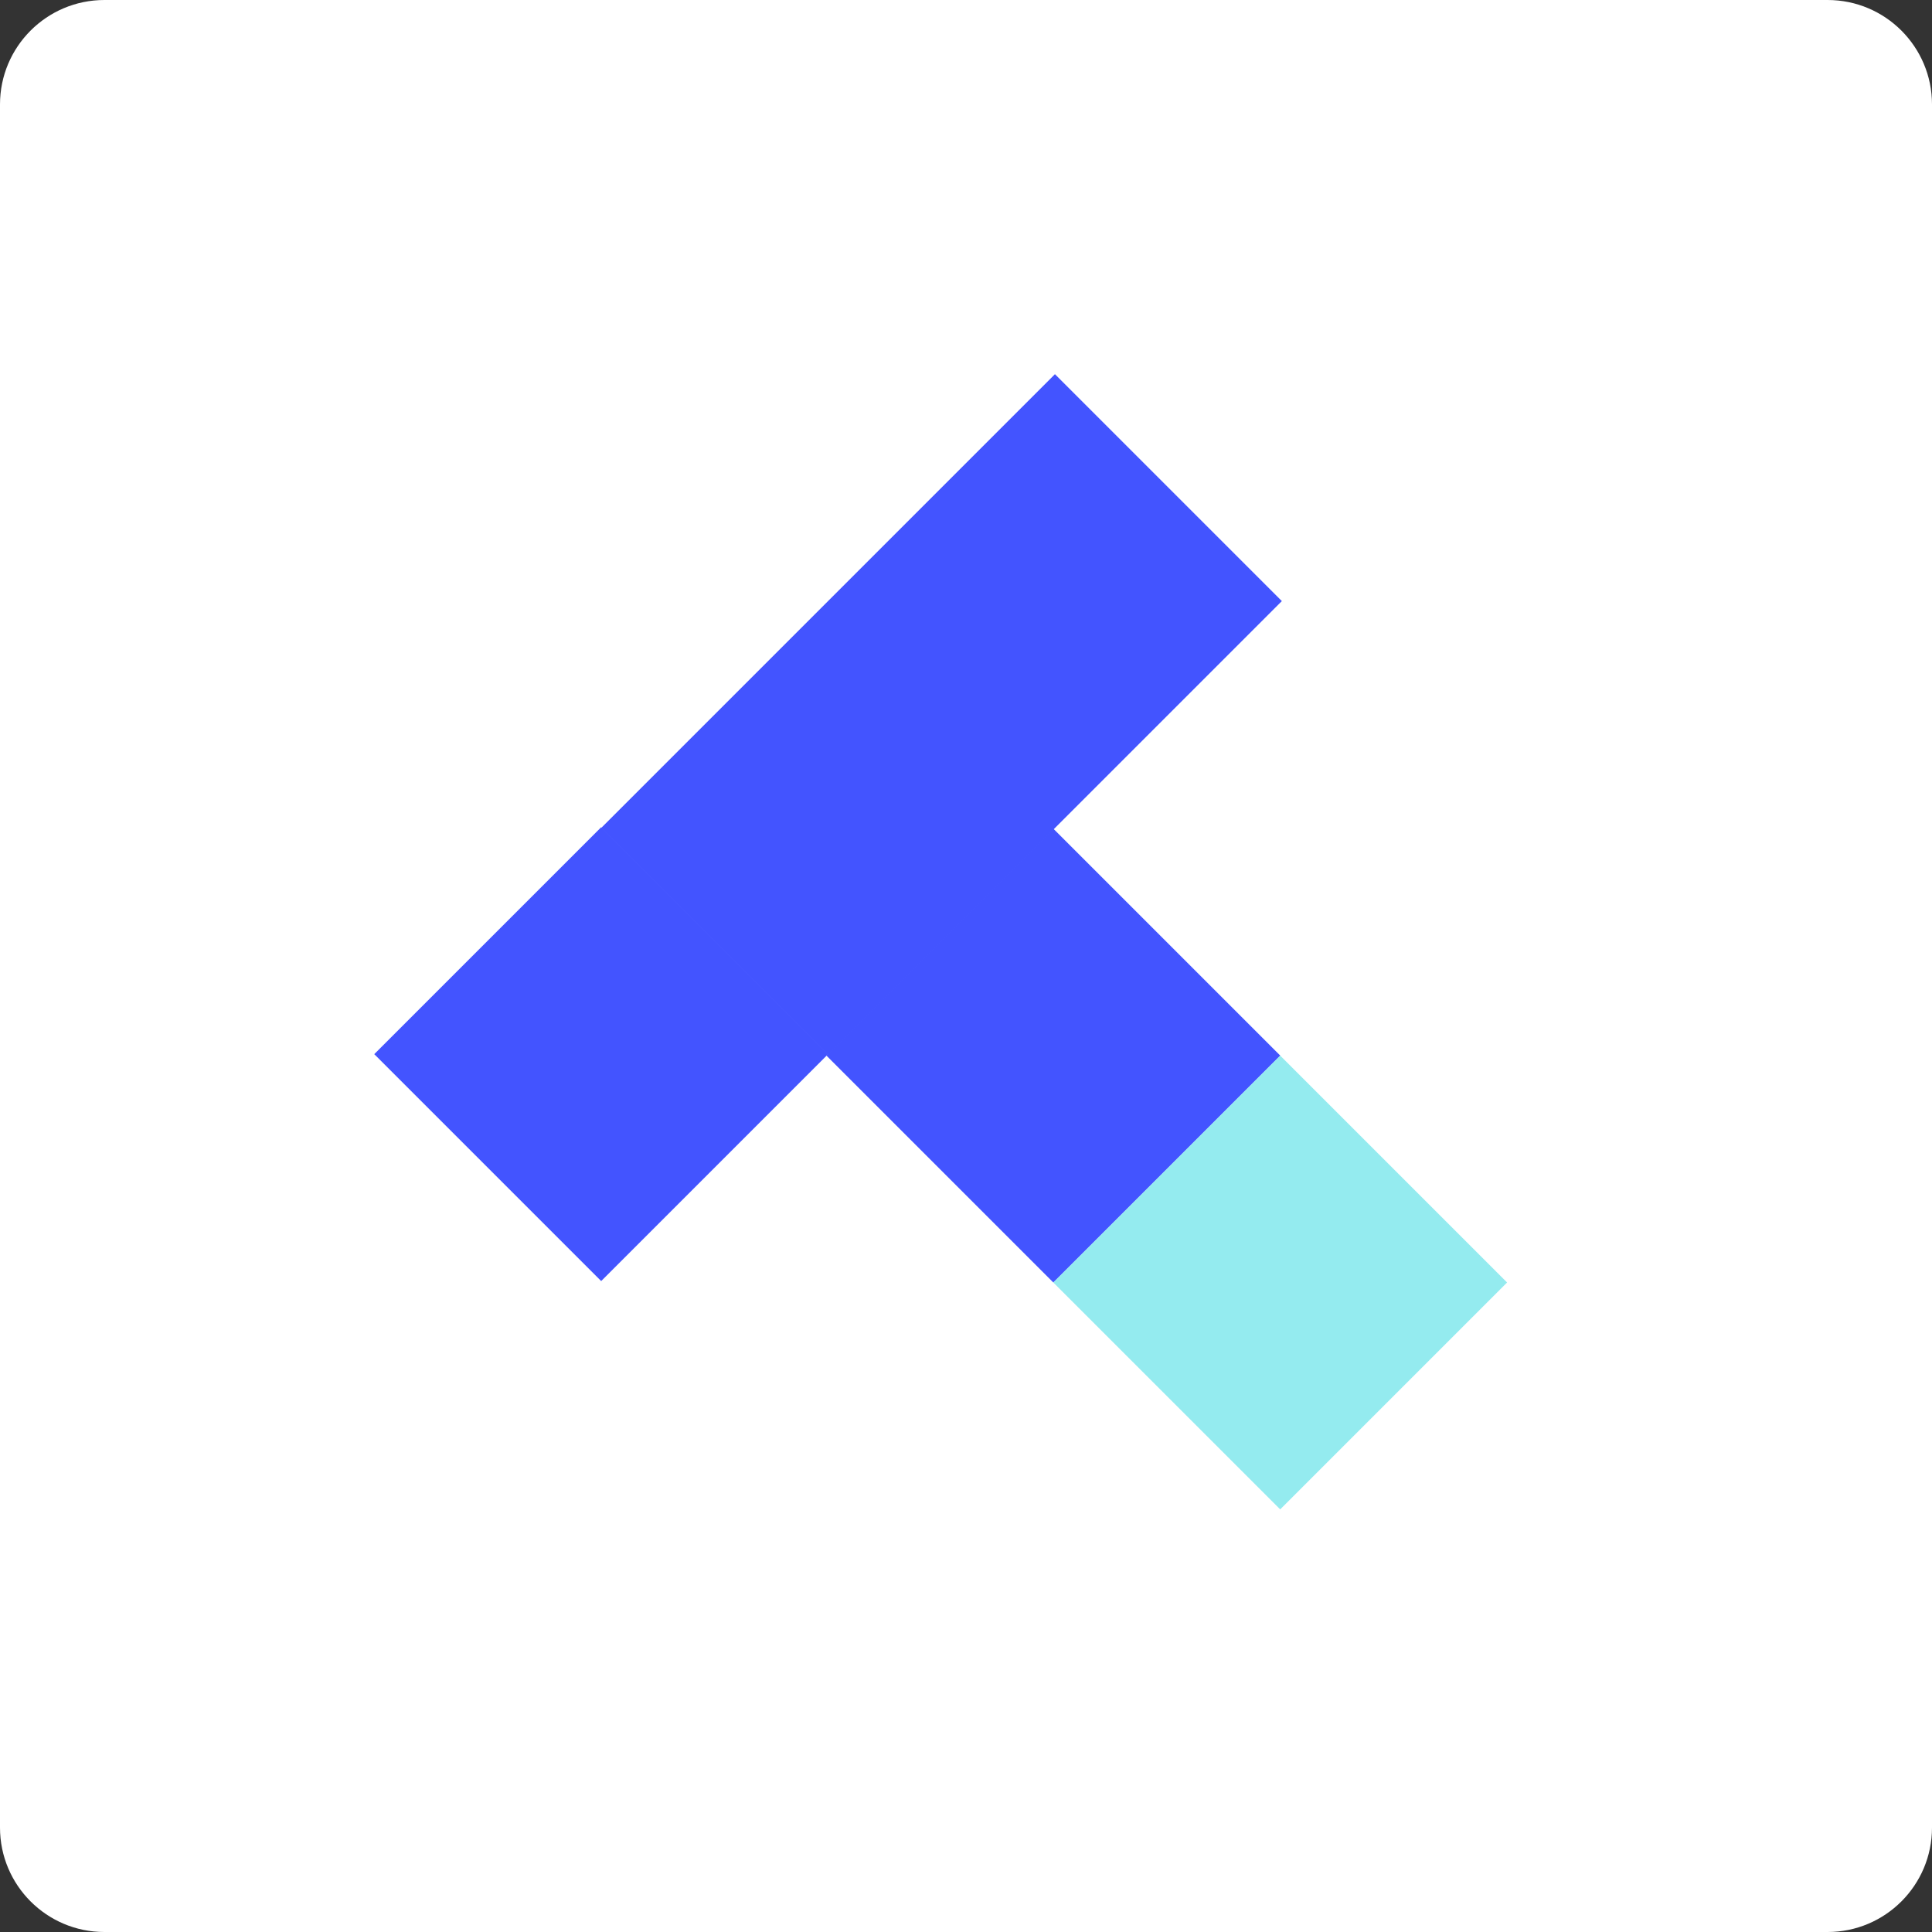
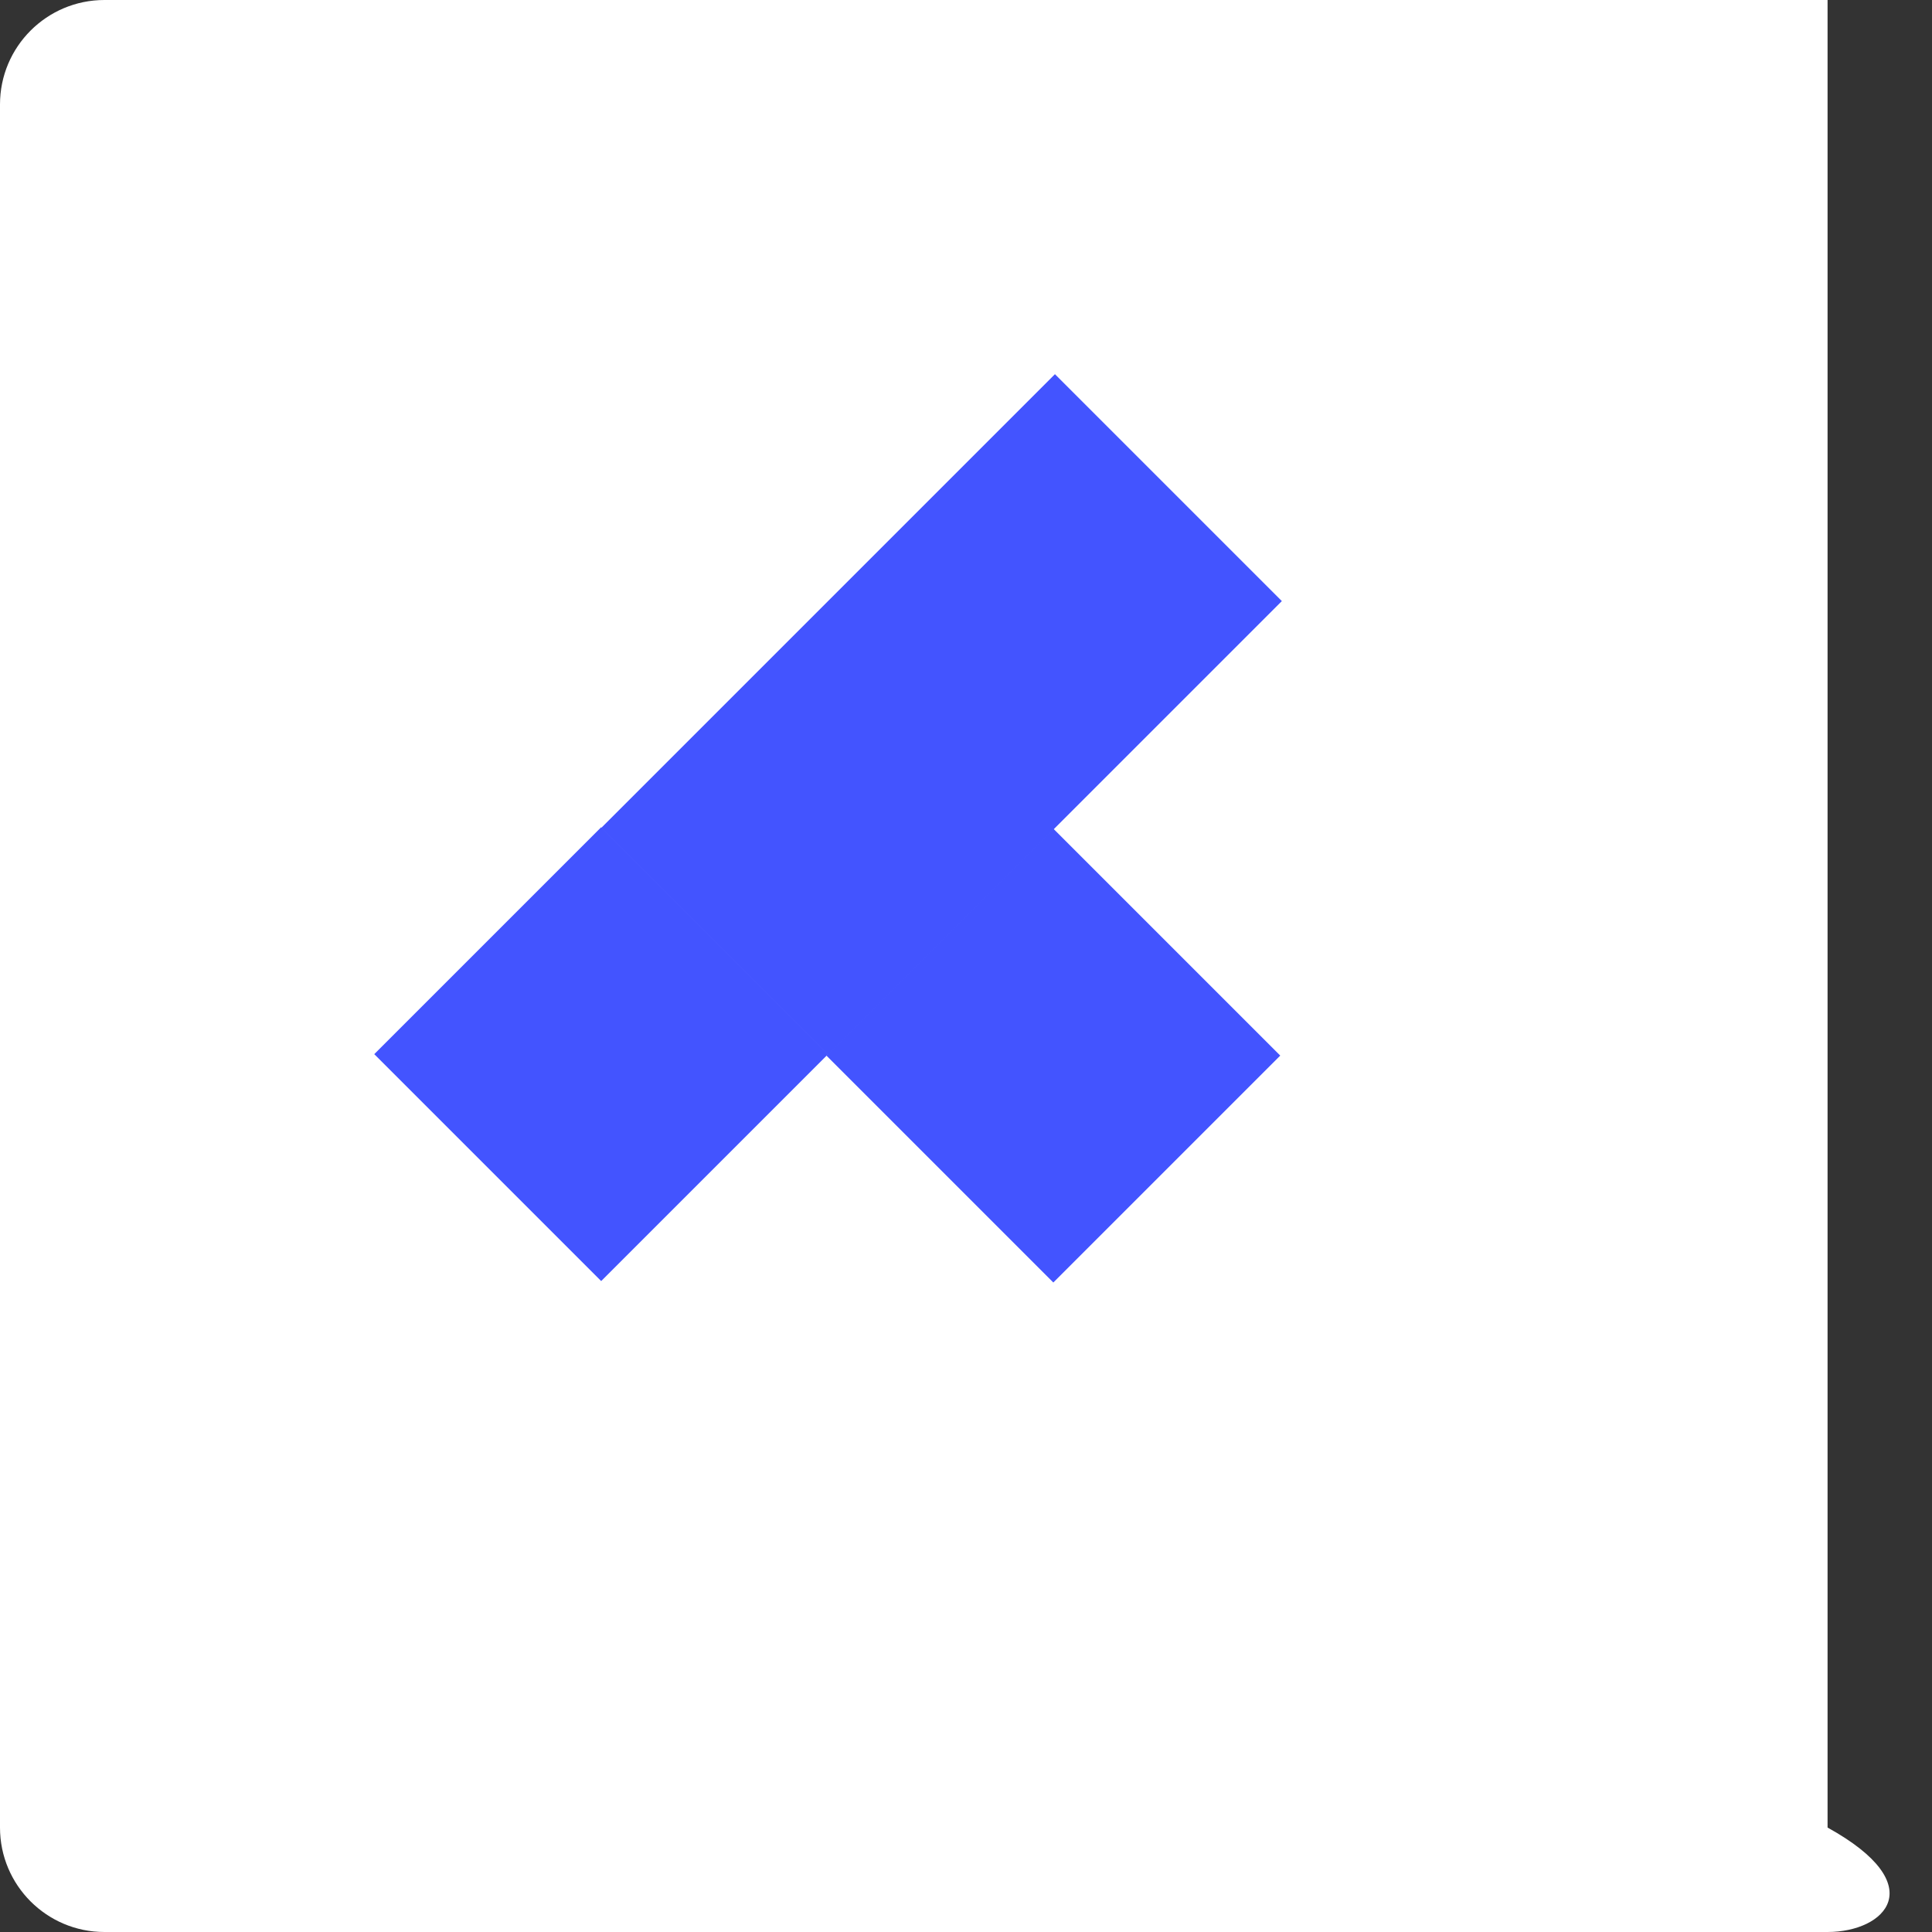
<svg xmlns="http://www.w3.org/2000/svg" width="370" height="370" viewBox="0 0 370 370" fill="none">
  <rect x="0" y="0" width="370" height="370" fill="#333333" stroke="none" />
-   <path d="M0 20C0 8.954 8.954 0 20 0H350C361.046 0 370 8.954 370 20V350C370 361.046 361.046 370 350 370H20C8.954 370 0 361.046 0 350V20Z" fill="white" />
+   <path d="M0 20C0 8.954 8.954 0 20 0H350V350C370 361.046 361.046 370 350 370H20C8.954 370 0 361.046 0 350V20Z" fill="white" />
  <rect x="201.724" y="158.7" width="61.458" height="61.458" transform="rotate(45 201.724 158.7)" fill="#4354FF" />
-   <rect width="61.458" height="61.458" transform="matrix(0.707 0.707 0.707 -0.707 201.724 245.613)" fill="#94EBEF" />
  <rect x="158.587" y="202.02" width="61.458" height="122.9" transform="rotate(-135 158.587 202.02)" fill="#4354FF" />
  <rect x="115.132" y="245.34" width="61.458" height="61.458" transform="rotate(-135 115.132 245.34)" fill="#4354FF" />
</svg>